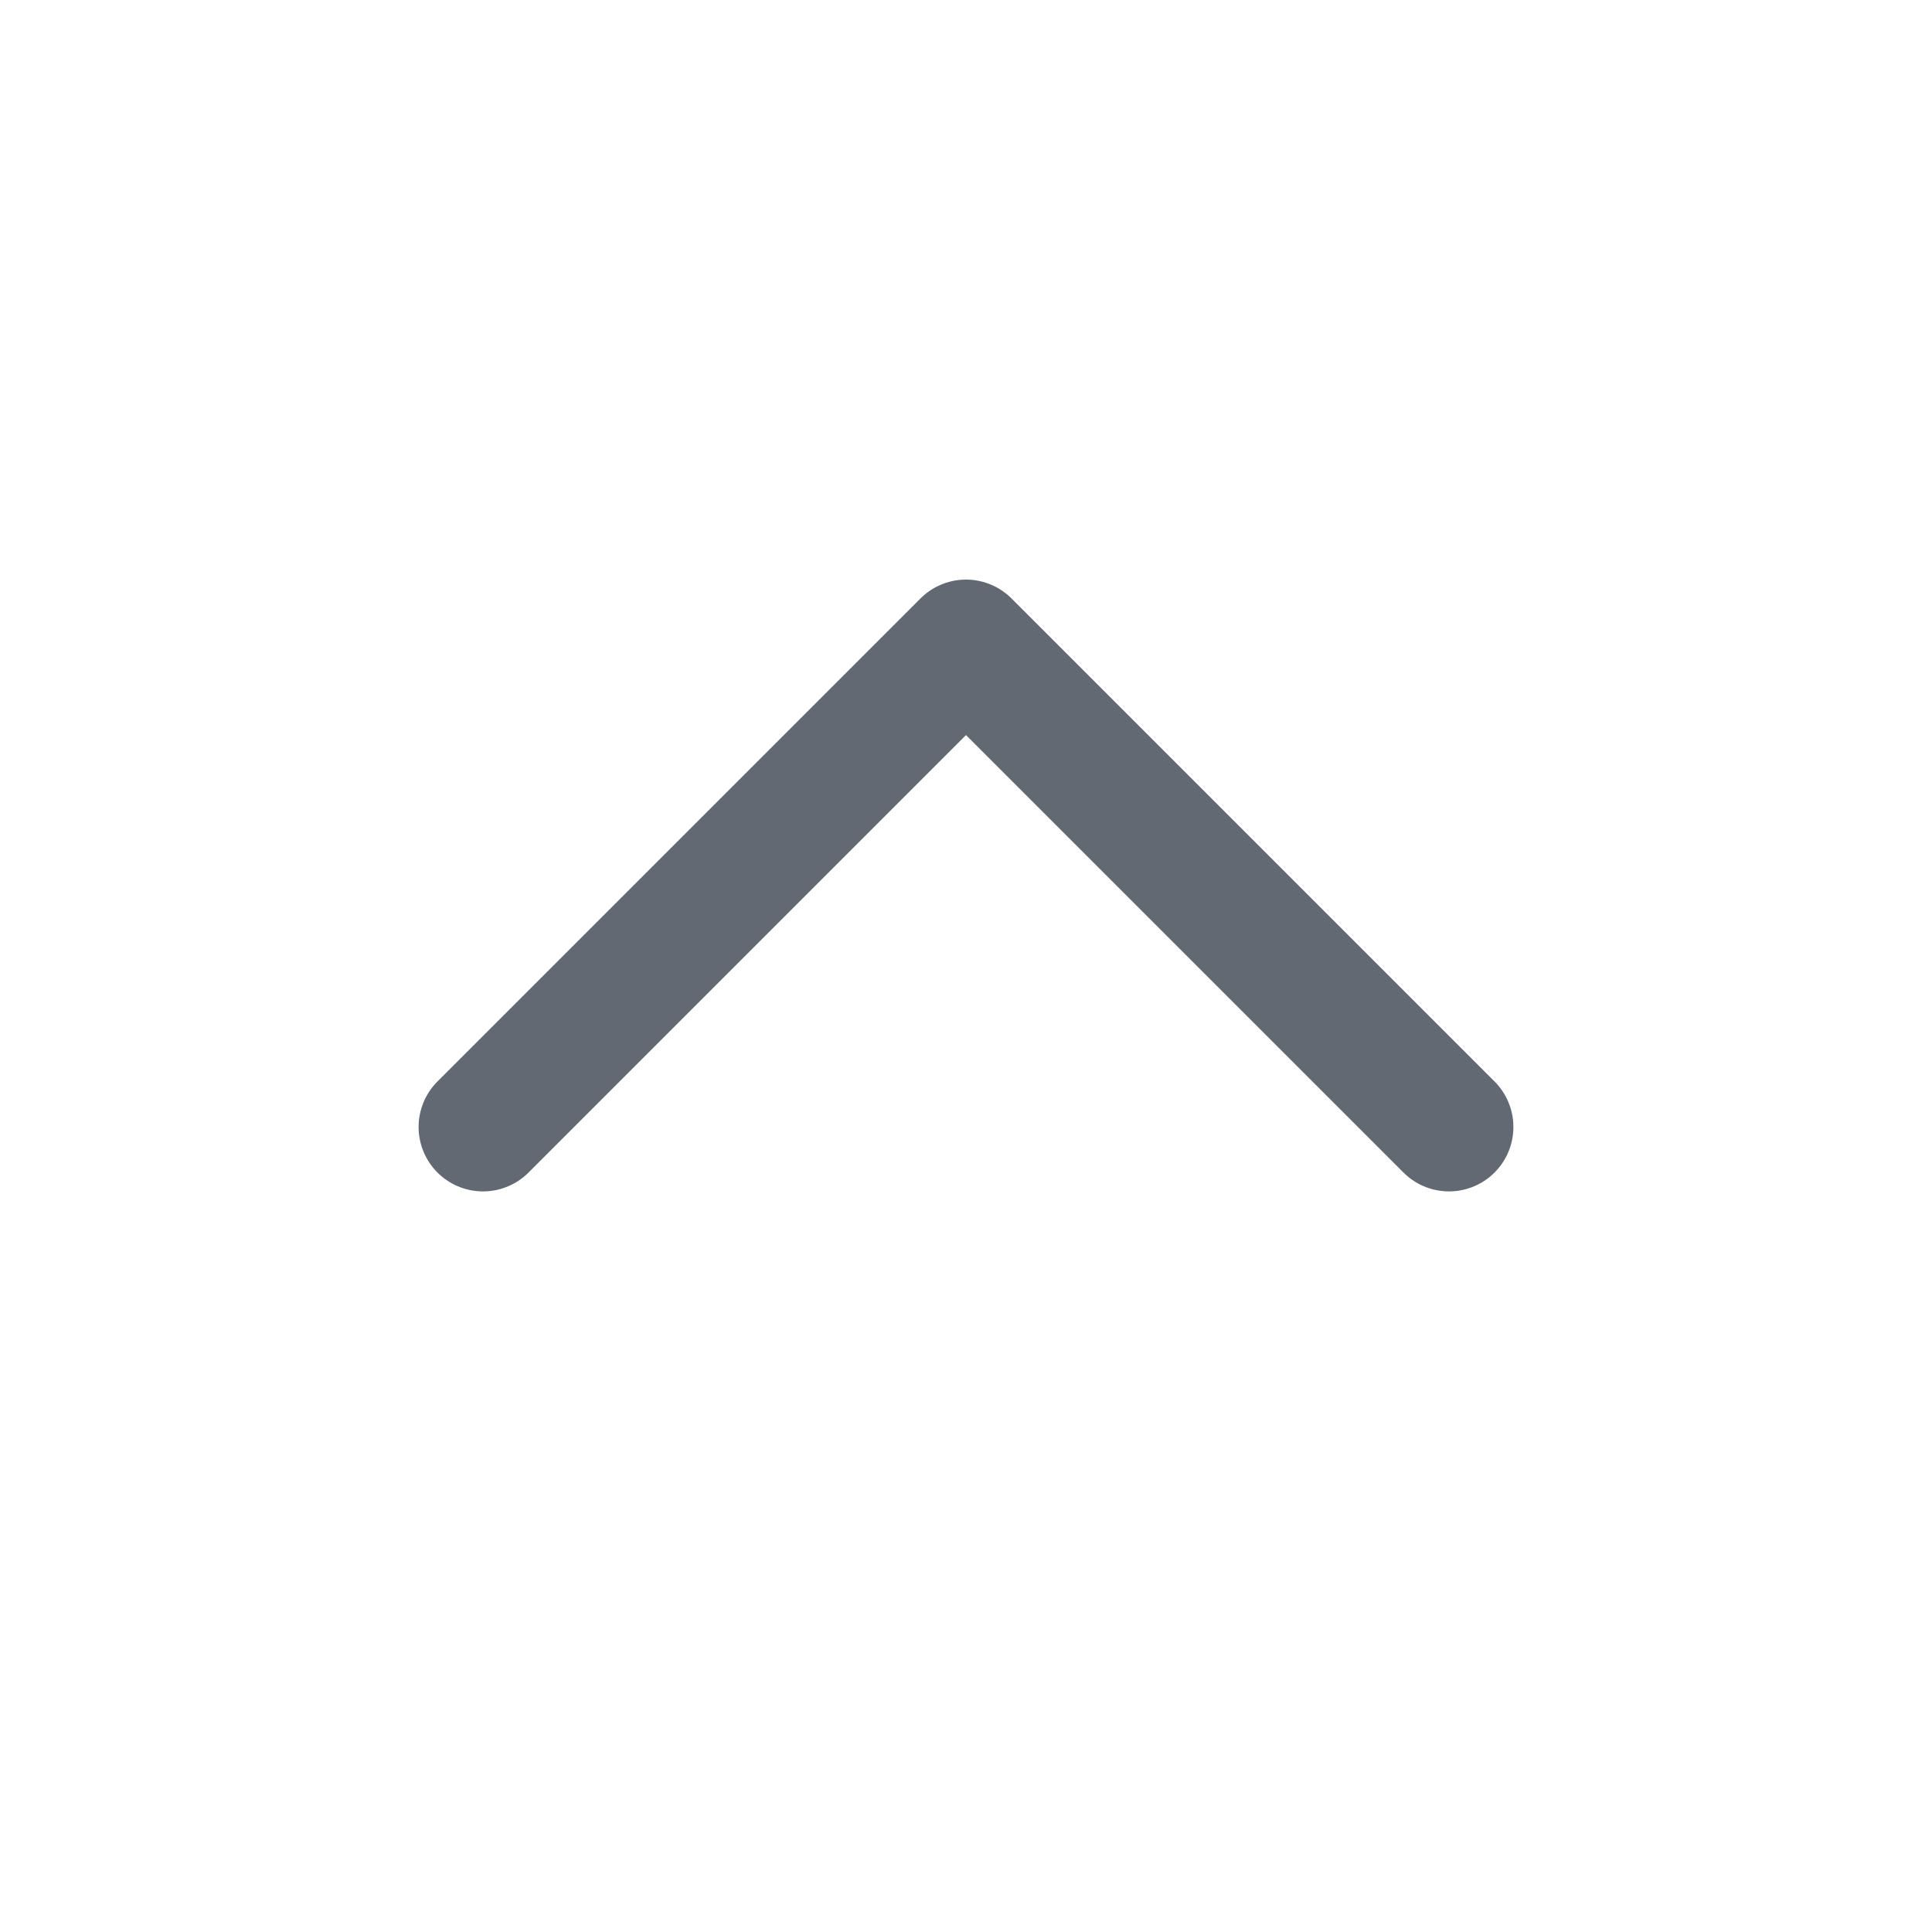
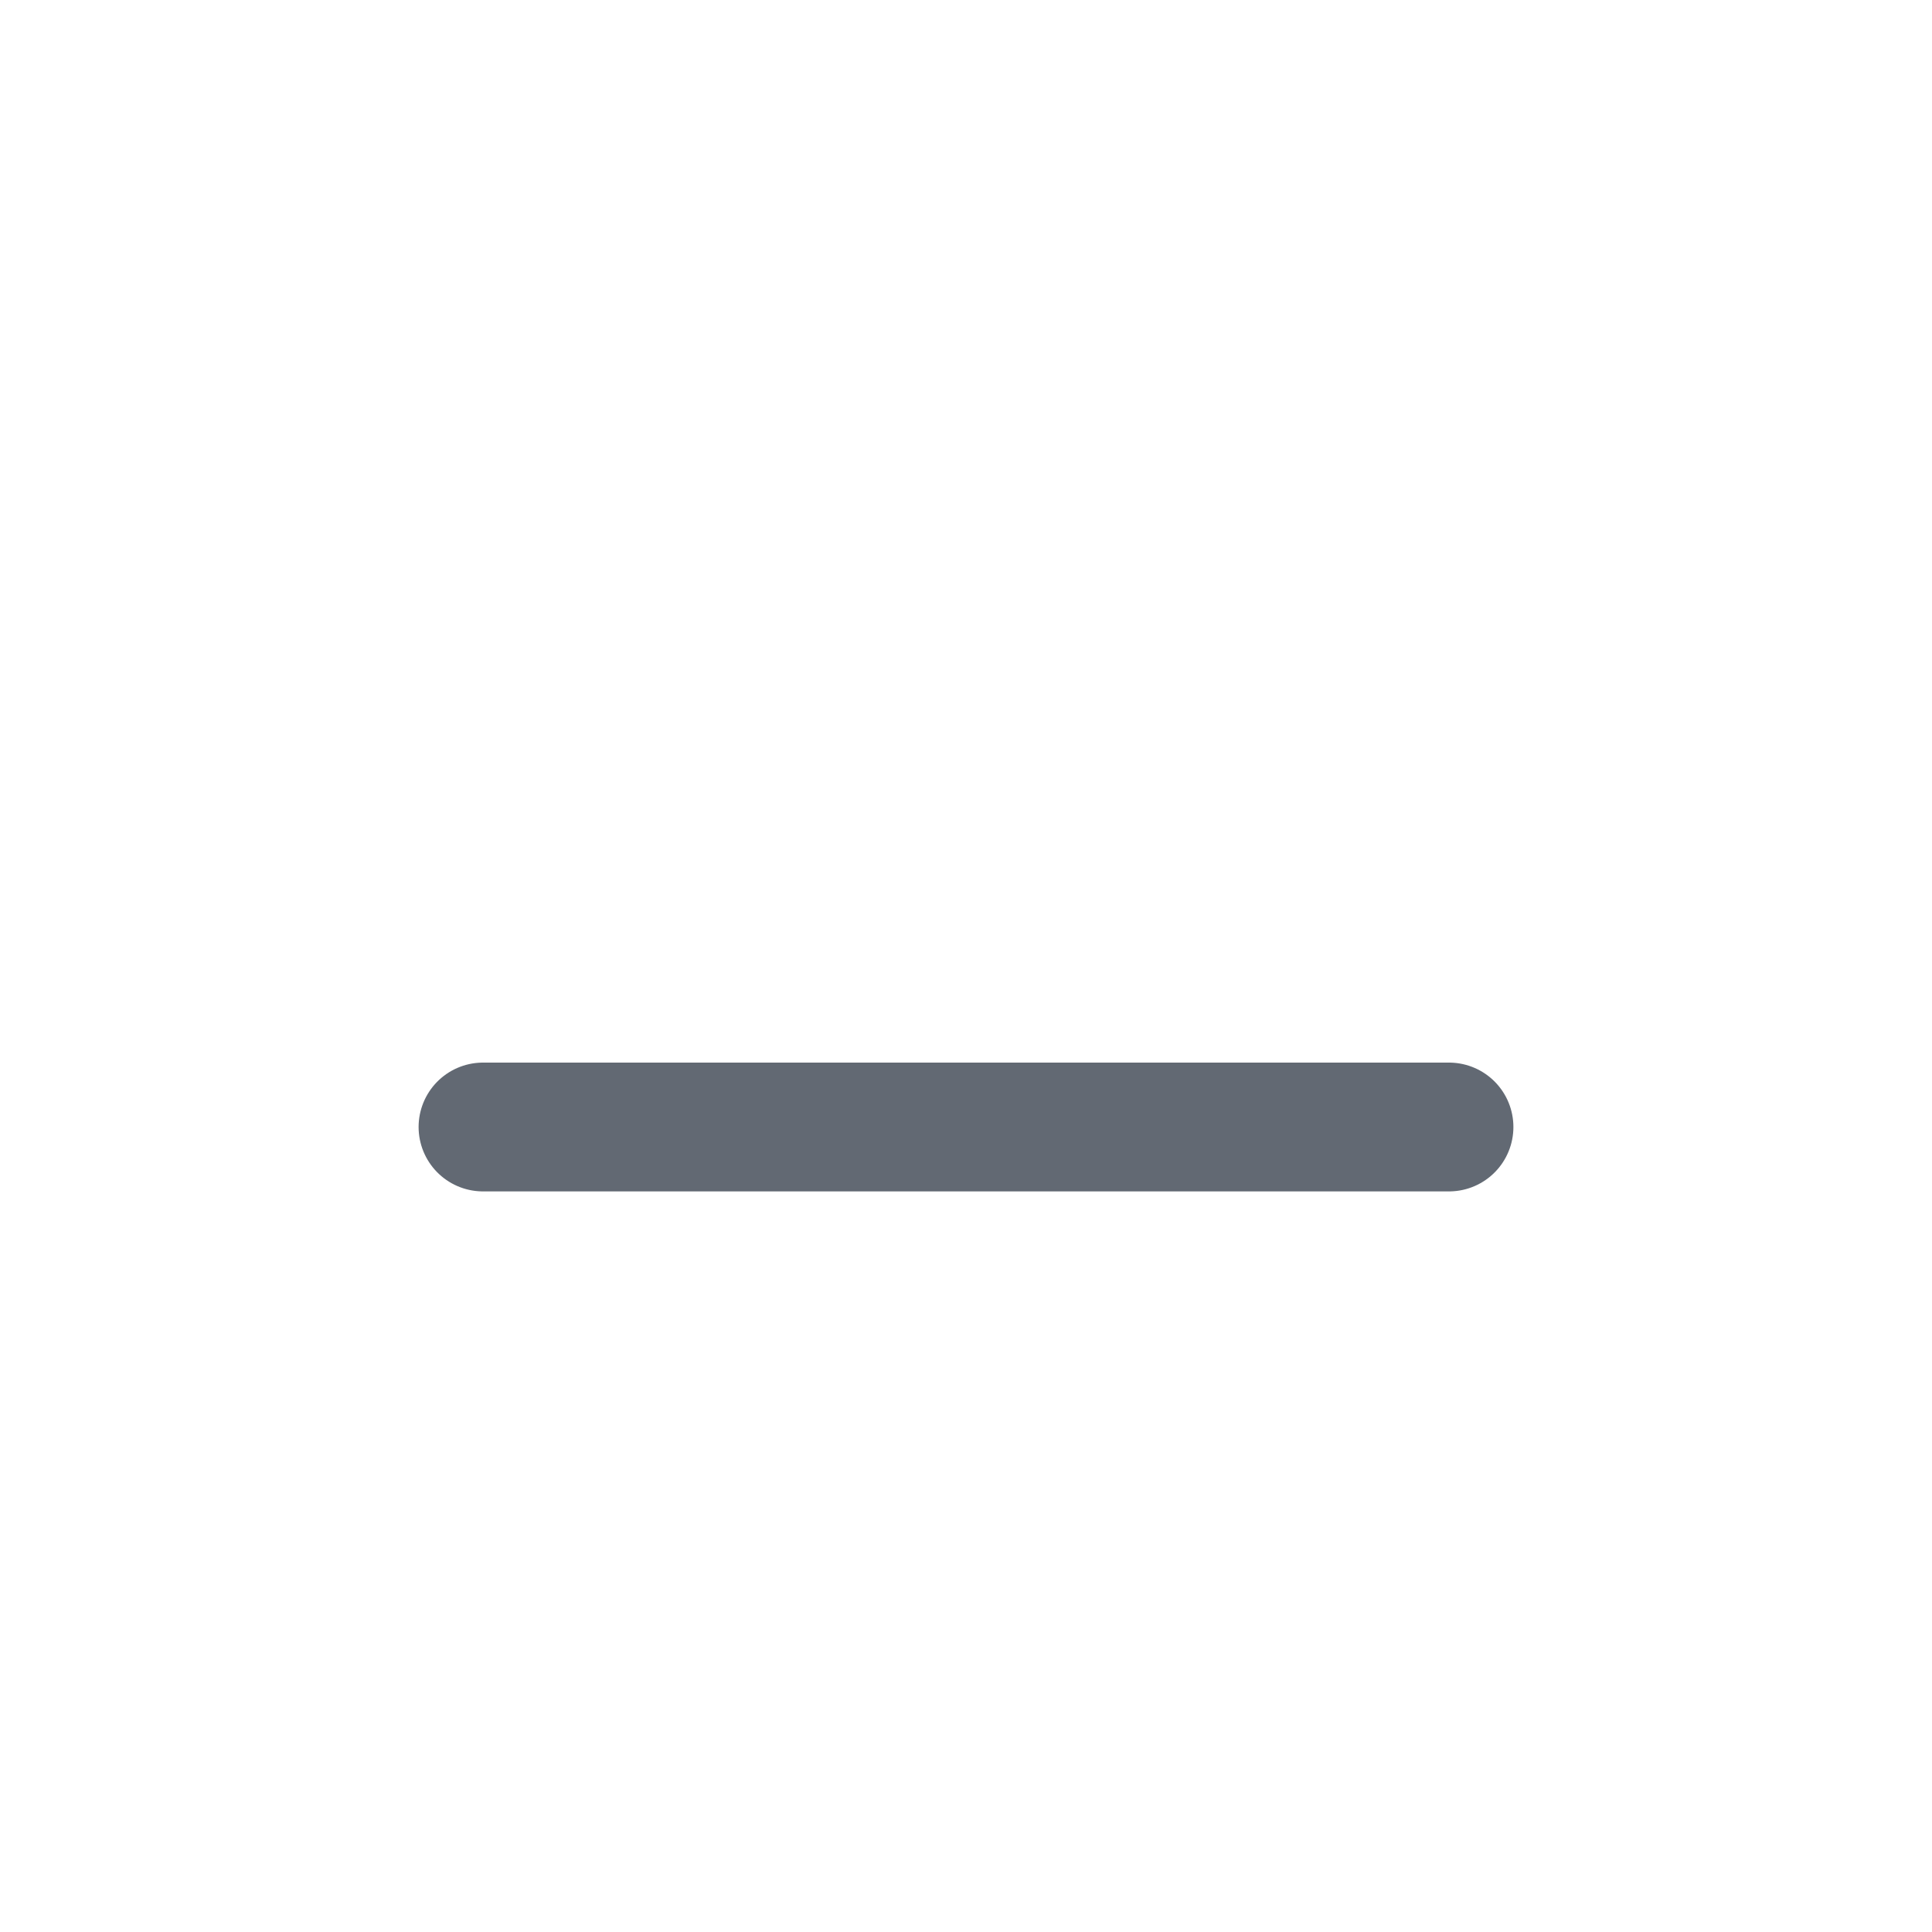
<svg xmlns="http://www.w3.org/2000/svg" width="12" height="12" viewBox="0 0 12 12" fill="none">
-   <path d="M9 7L6 4L3 7" stroke="#626973" stroke-width="0.8" stroke-linecap="round" stroke-linejoin="round" />
+   <path d="M9 7L3 7" stroke="#626973" stroke-width="0.8" stroke-linecap="round" stroke-linejoin="round" />
</svg>